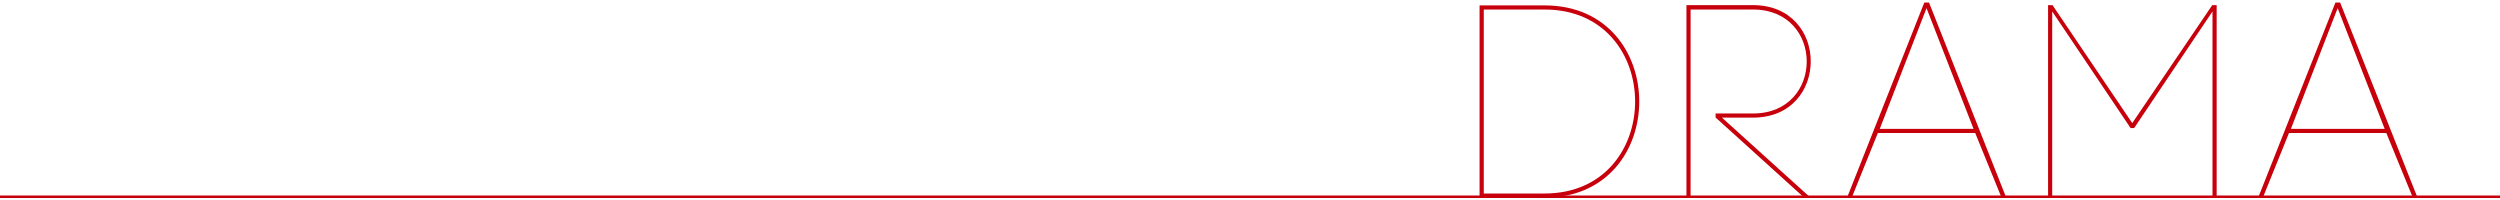
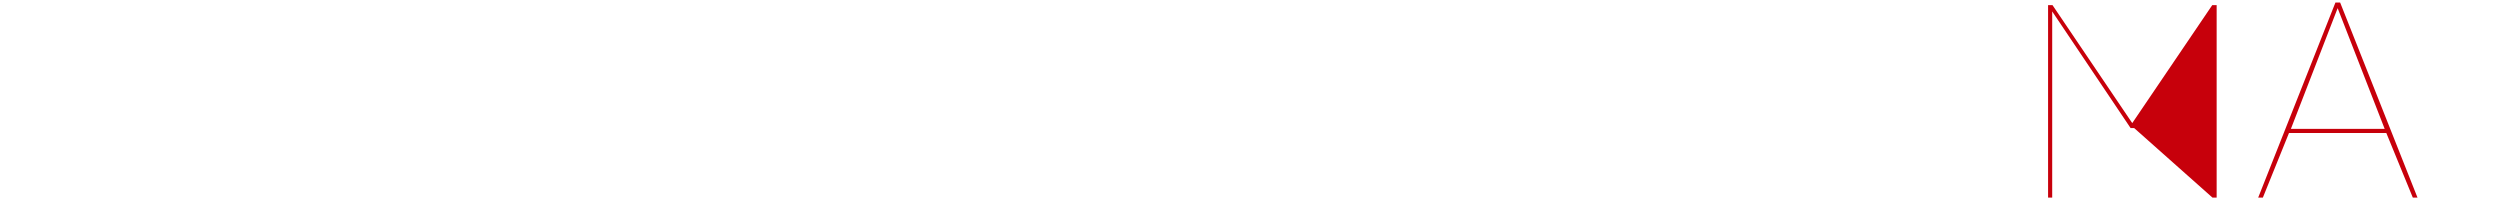
<svg xmlns="http://www.w3.org/2000/svg" width="1000" height="80" viewBox="0 0 1000 80">
  <defs>
    <style>.a{fill:none;stroke:#c7000b;stroke-miterlimit:10;}.b{fill:#c7000b;}</style>
  </defs>
  <title>drama</title>
-   <line class="a" y1="78.7" x2="1000" y2="78.7" />
-   <path class="b" d="M617.83,2.16c50.49,0,50.49,76.89,0,76.89h-26V2.16Zm0,75.24c48.29,0,48.29-73.59,0-73.59H593.51V77.4Z" />
-   <path class="b" d="M676.23,79.05h-1.65v-77H701.2c30.8,0,30.8,45,0,45H688.77l35.42,32h-2.53L686.24,47V45.39h15c28.6,0,28.6-41.58,0-41.58h-25Z" />
-   <path class="b" d="M790.08,53.2H751.14L740.69,79.05h-1.87L769.73,1h1.87l30.91,78.1h-1.87Zm-38.17-1.65h37.51L770.61,3.26Z" />
-   <path class="b" d="M820.88,79.05h-1.65v-77H821l31.9,47.19,32-47.19h1.76v77H885V4.58L853.66,51.22h-1.43L820.88,4.58Z" />
+   <path class="b" d="M820.88,79.05h-1.65v-77H821l31.9,47.19,32-47.19h1.76v77H885L853.66,51.22h-1.43L820.88,4.58Z" />
  <path class="b" d="M954.53,53.2H915.59L905.14,79.05h-1.87L934.18,1h1.87L967,79.05h-1.87Zm-38.17-1.65h37.51L935.06,3.26Z" />
</svg>